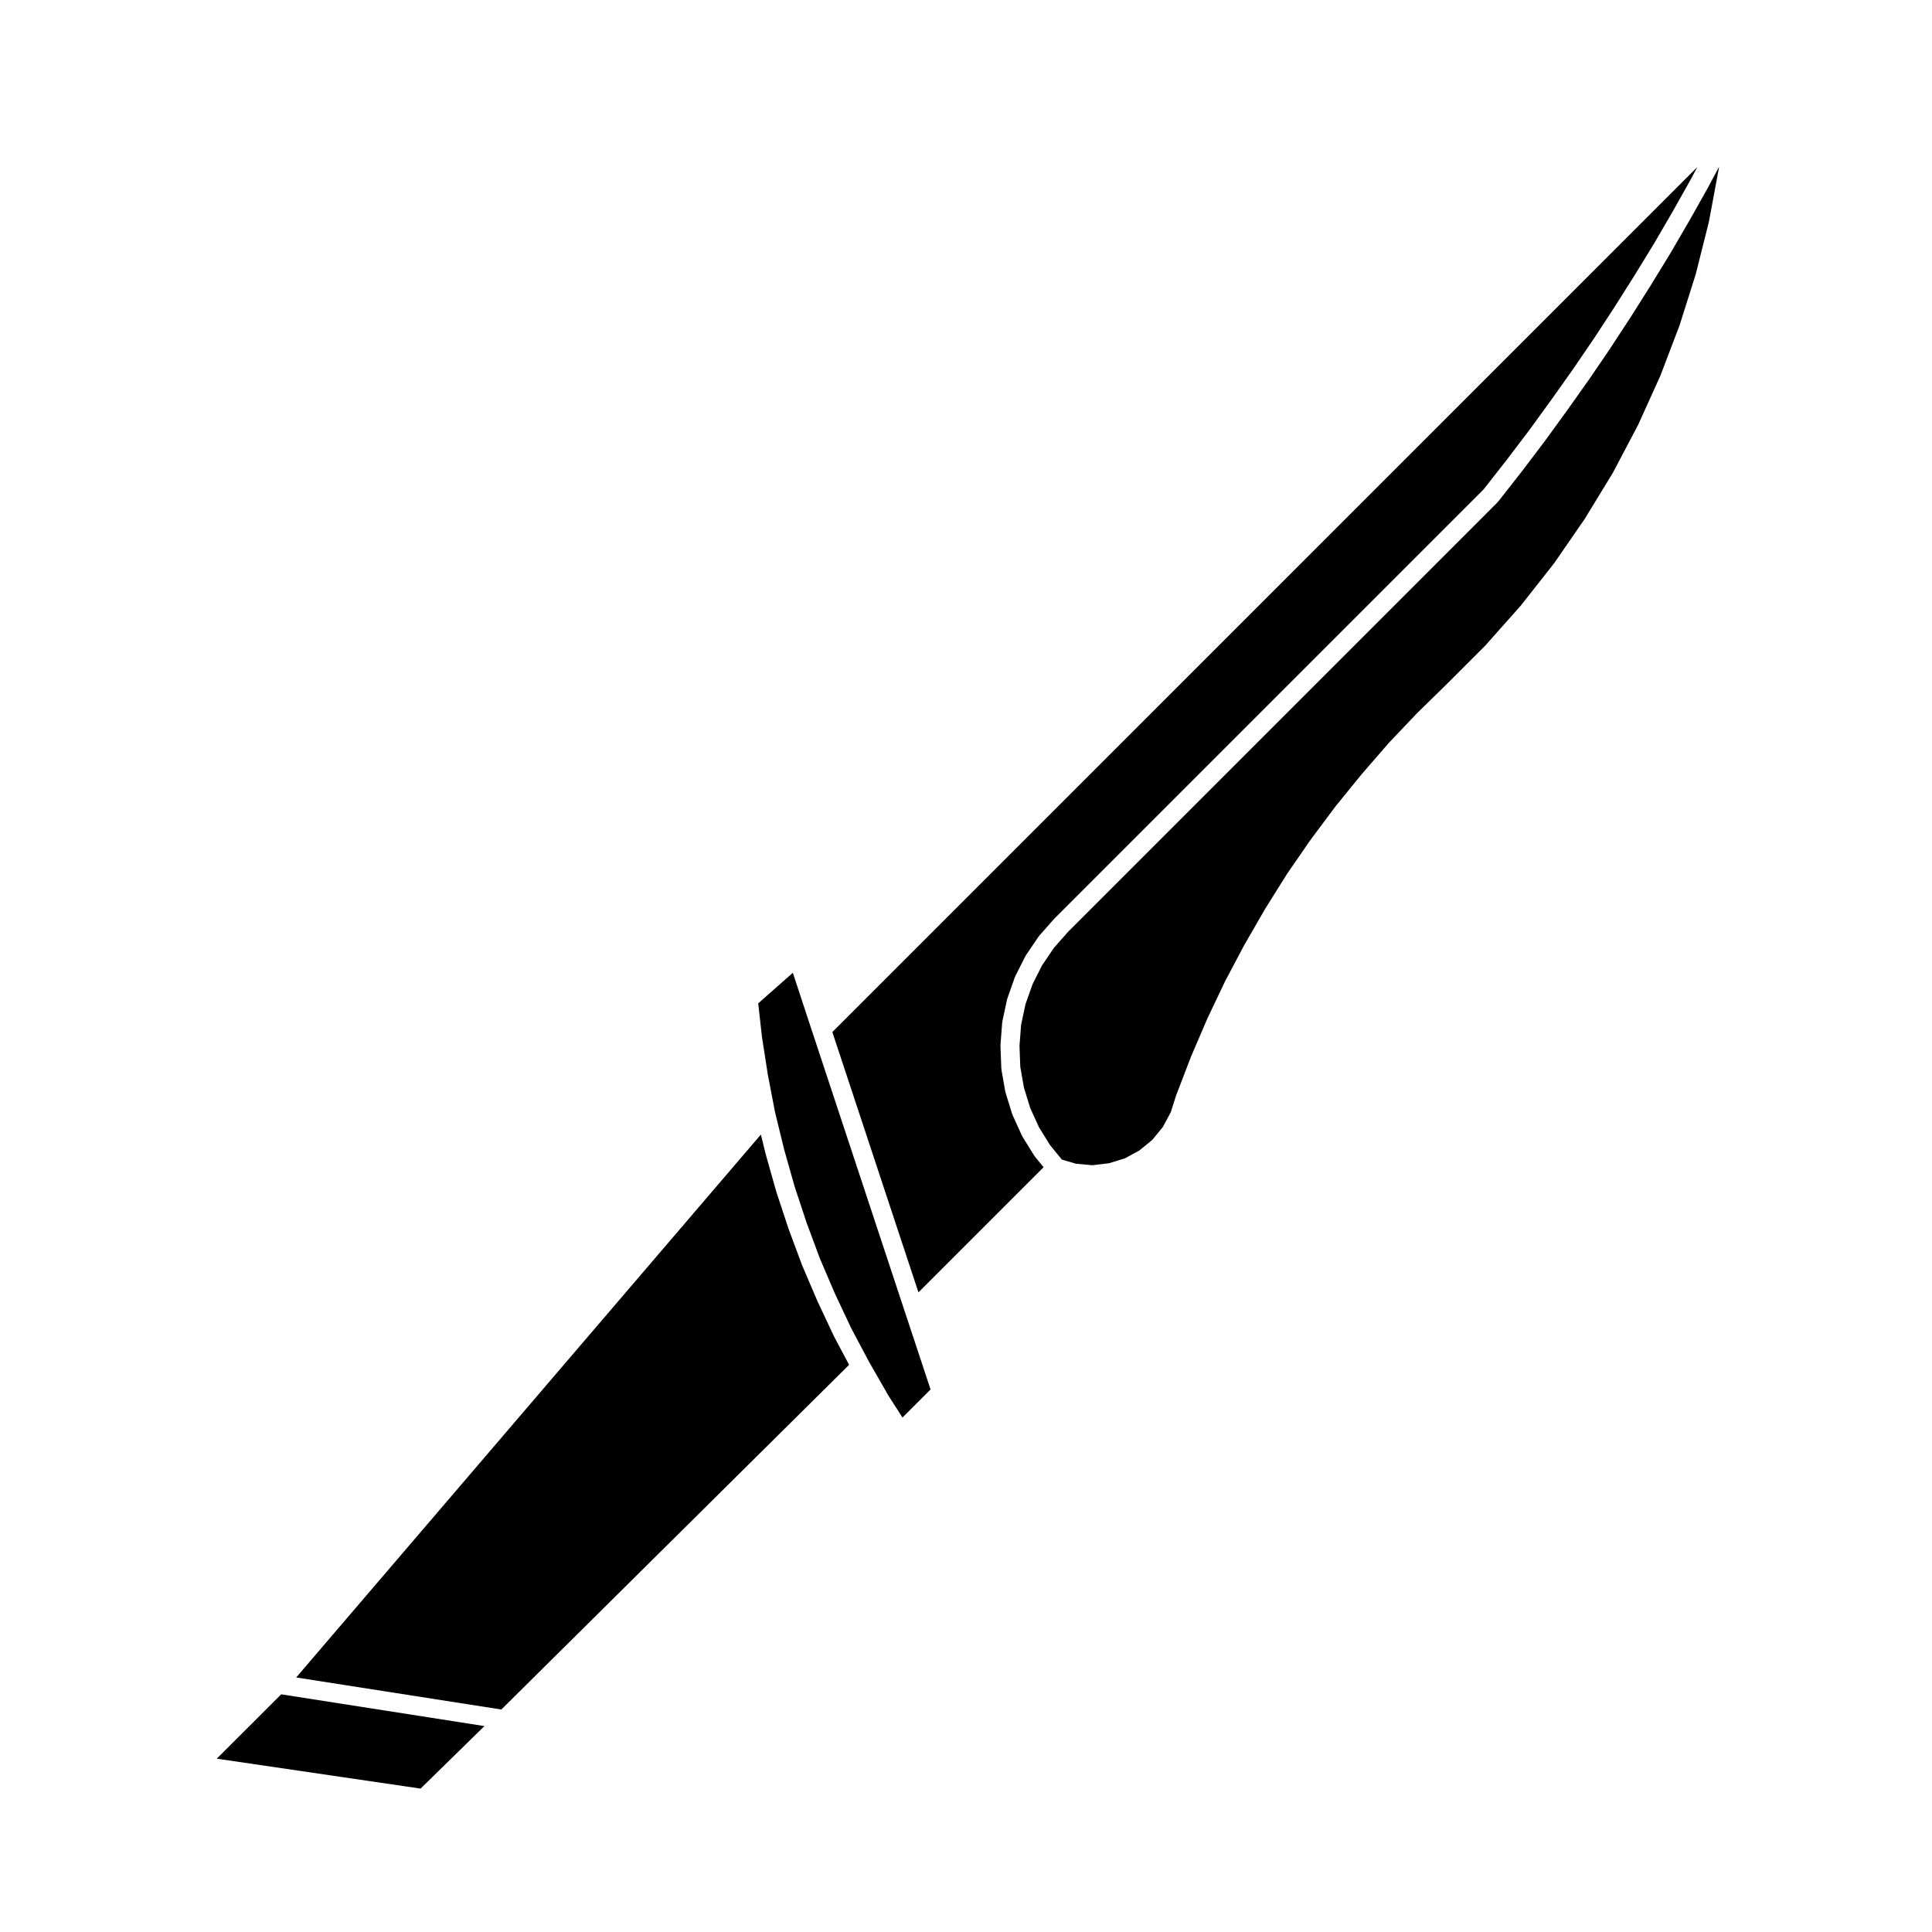
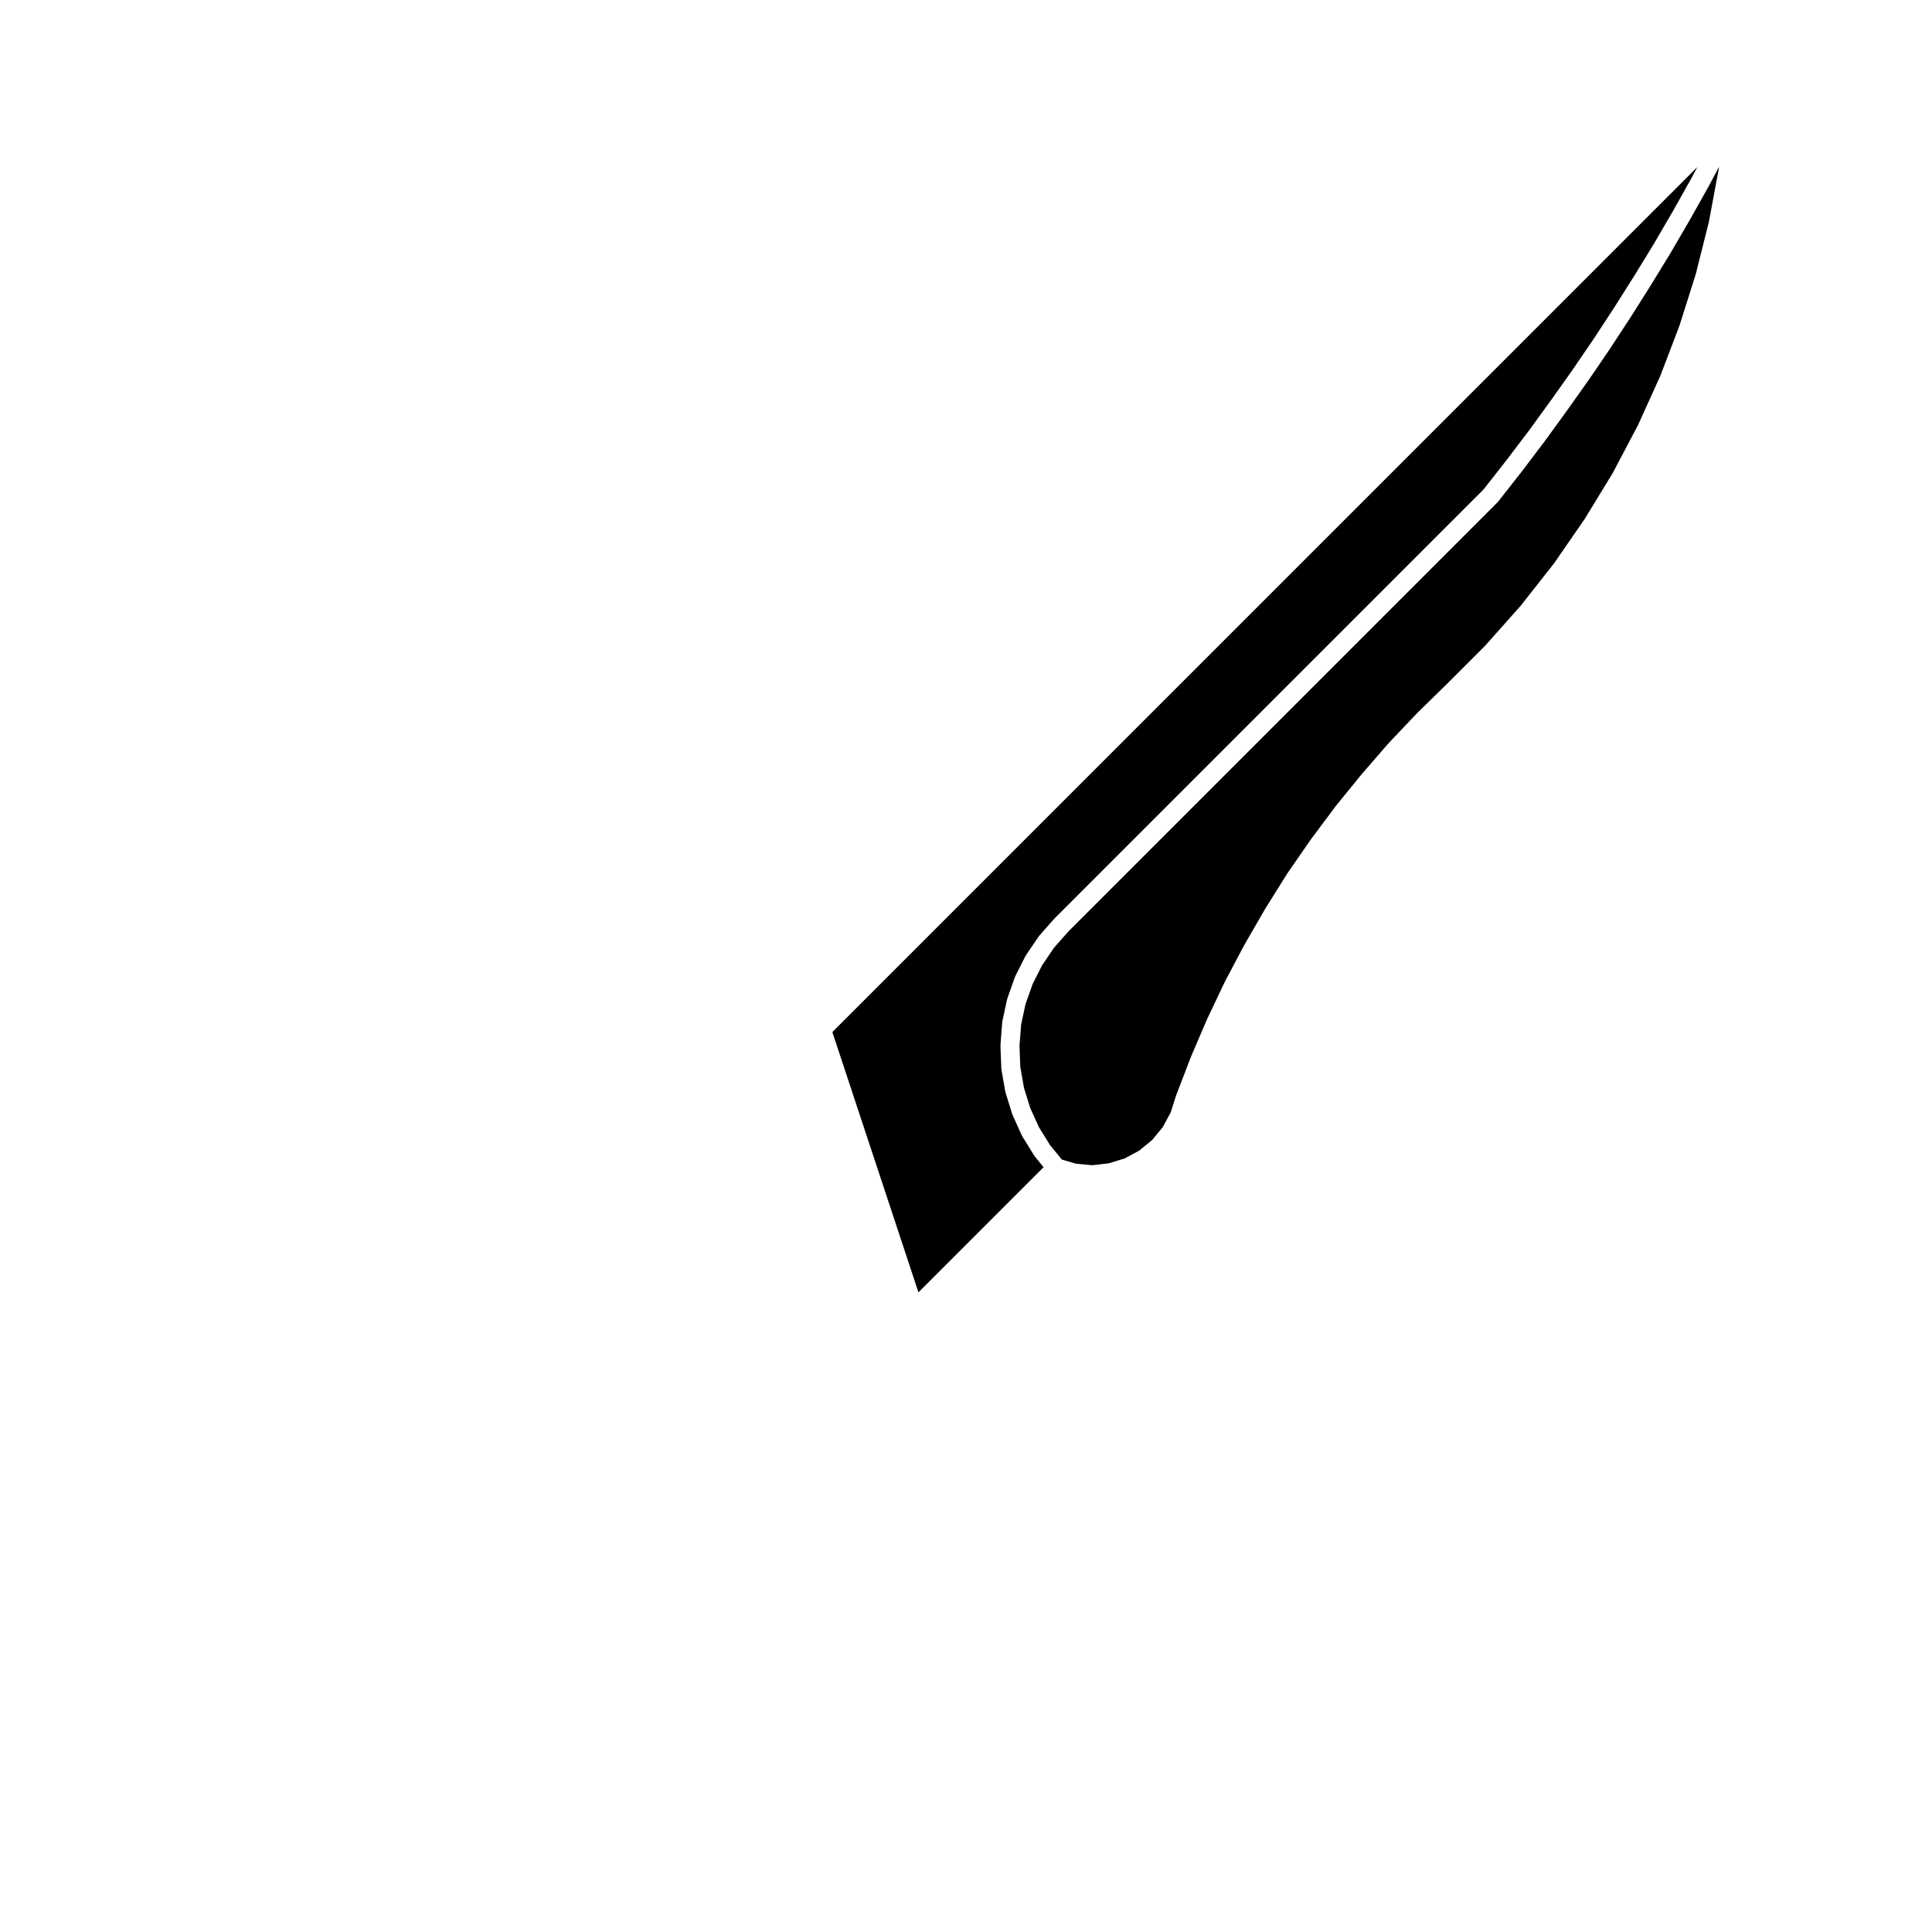
<svg xmlns="http://www.w3.org/2000/svg" fill="#000000" width="800px" height="800px" version="1.1" viewBox="144 144 512 512">
  <g>
    <path d="m578.11 256.61 5.871-12.965 5.113-13.395 4.301-13.613 3.477-13.84 2.629-14.117 0.055-0.453-2.871 5.391c-0.004 0.012-0.012 0.012-0.02 0.02 0 0.012 0 0.02-0.012 0.031l-4.871 8.672c0 0.004-0.012 0.004-0.012 0.016-0.004 0.004 0 0.016-0.012 0.02l-5.047 8.672c0 0.012-0.012 0.012-0.016 0.02-0.004 0.012-0.004 0.02-0.016 0.031l-5.203 8.496c0 0.004-0.012 0.004-0.012 0.012 0 0.004 0 0.012-0.004 0.016l-5.324 8.434c-0.004 0.004-0.012 0.004-0.016 0.016 0 0.004 0 0.016-0.012 0.02l-5.481 8.383c-0.004 0.004-0.012 0.004-0.016 0.012-0.004 0.016-0.004 0.023-0.016 0.035l-5.606 8.219c-0.004 0.004-0.016 0.012-0.02 0.016 0 0.012-0.004 0.016-0.012 0.02l-5.773 8.148c-0.004 0.004-0.012 0.004-0.012 0.012-0.004 0.004-0.004 0.012-0.012 0.016l-5.883 8.098c-0.004 0.004-0.012 0.012-0.02 0.016-0.004 0.012-0.004 0.02-0.012 0.023l-6.012 7.93c0 0.004-0.012 0.004-0.012 0.012-0.012 0.012-0.012 0.016-0.016 0.023l-6.168 7.863c-0.031 0.039-0.082 0.051-0.105 0.09-0.039 0.047-0.051 0.102-0.098 0.137l-113.75 113.76-3.762 4.258-3.16 4.656-2.516 4.984-1.879 5.316-1.164 5.441-0.426 5.602 0.211 5.562 0.969 5.531 1.648 5.336 2.312 5.106 2.949 4.762 3.141 3.844 3.719 1.09 4.348 0.402 4.398-0.52 4.191-1.281 3.859-2.09 3.426-2.805 2.797-3.406 2.098-3.883 1.406-4.414c0.012-0.023 0.031-0.039 0.039-0.059 0.004-0.023 0-0.055 0.012-0.082l3.891-10.137c0.004-0.016 0.02-0.031 0.023-0.047 0.012-0.016 0.004-0.031 0.012-0.047l4.309-10.035c0.004-0.016 0.02-0.023 0.023-0.039 0.004-0.016 0.004-0.035 0.016-0.051l4.656-9.789c0.012-0.02 0.023-0.031 0.031-0.051 0.012-0.016 0.012-0.031 0.02-0.047l5.09-9.621c0.012-0.016 0.02-0.02 0.031-0.035s0.012-0.035 0.02-0.051l5.43-9.395c0.004-0.016 0.02-0.02 0.031-0.035s0.004-0.031 0.016-0.047l5.773-9.23c0.012-0.016 0.031-0.023 0.039-0.039 0.012-0.02 0.012-0.039 0.023-0.055l6.184-8.953c0.012-0.016 0.031-0.02 0.039-0.035 0.012-0.012 0.012-0.031 0.02-0.039l6.504-8.715c0.012-0.016 0.031-0.023 0.039-0.039 0.012-0.016 0.012-0.031 0.023-0.047l6.856-8.434c0.004-0.012 0.02-0.016 0.031-0.023 0.012-0.012 0.012-0.023 0.02-0.035l7.125-8.219c0.016-0.016 0.035-0.02 0.047-0.035 0.016-0.016 0.02-0.039 0.035-0.055l7.477-7.871c0.016-0.016 0.023-0.016 0.039-0.031 0.012-0.012 0.016-0.023 0.023-0.035l7.758-7.586 10.188-10.191 9.422-10.594 8.902-11.309 8.121-11.77 7.445-12.203z" />
    <path d="m387.4 486.49 33.16-33.16-2.293-2.812c-0.039-0.055-0.051-0.121-0.09-0.176-0.031-0.039-0.082-0.055-0.102-0.098l-3.129-5.047c-0.035-0.059-0.039-0.125-0.07-0.191-0.02-0.039-0.066-0.055-0.082-0.098l-2.438-5.379c-0.031-0.07-0.031-0.137-0.051-0.207-0.016-0.035-0.051-0.055-0.066-0.09l-1.75-5.656c-0.016-0.051 0-0.098-0.016-0.141-0.016-0.059-0.055-0.105-0.066-0.168l-1.023-5.836c-0.012-0.059 0.012-0.109 0.012-0.172-0.012-0.059-0.039-0.105-0.039-0.168l-0.227-5.894c0-0.051 0.023-0.098 0.023-0.141 0.004-0.051-0.023-0.098-0.016-0.141l0.453-5.945c0.012-0.066 0.039-0.109 0.051-0.172 0.012-0.059-0.012-0.105 0-0.168l1.238-5.769c0.016-0.055 0.051-0.098 0.07-0.141 0.012-0.055 0-0.105 0.02-0.16l1.984-5.617c0.02-0.055 0.066-0.09 0.086-0.141 0.02-0.051 0.02-0.105 0.047-0.156l2.66-5.273c0.023-0.051 0.07-0.082 0.102-0.125 0.031-0.047 0.035-0.105 0.07-0.152l3.336-4.922c0.035-0.047 0.082-0.07 0.117-0.105 0.031-0.047 0.039-0.102 0.082-0.141l3.898-4.418c0.02-0.02 0.047-0.031 0.066-0.051s0.023-0.047 0.047-0.066l113.71-113.71 6.074-7.75s0.004 0 0.004-0.004l5.965-7.863 5.875-8.086 5.734-8.082c0.004-0.004 0.004-0.004 0.004-0.012l5.606-8.219 0.004-0.004 5.441-8.312 5.297-8.387s0-0.004 0.004-0.004l5.184-8.465 5.027-8.637 4.84-8.621 1.586-2.984-229.24 229.25z" />
-     <path d="m383.9 491.95-24.586-74.352-0.008-0.008-5.199-15.793-9.172 8.102 0.984 8.84 1.562 10.043 1.91 9.957 2.422 9.906v0.008l2.738 9.684 3.184 9.637 3.555 9.57 3.941 9.203v0.004l4.363 9.273 4.719 8.887 5.059 8.824 3.789 5.93 7.449-7.438z" />
-     <path d="m276.86 597.04 92.16-91.344-3.93-7.398-0.02-0.07-0.035-0.043-4.367-9.285-0.016-0.059-0.02-0.027-4.019-9.395-0.016-0.066-0.031-0.043-3.562-9.574-0.008-0.066-0.023-0.023-3.223-9.75-0.012-0.074-0.02-0.035-2.781-9.852v-0.035l-0.023-0.043-1.27-5.191-123.15 143.88z" />
-     <path d="m272.38 601.43-53.859-8.418-17.074 17.055 54.012 7.93z" />
  </g>
</svg>